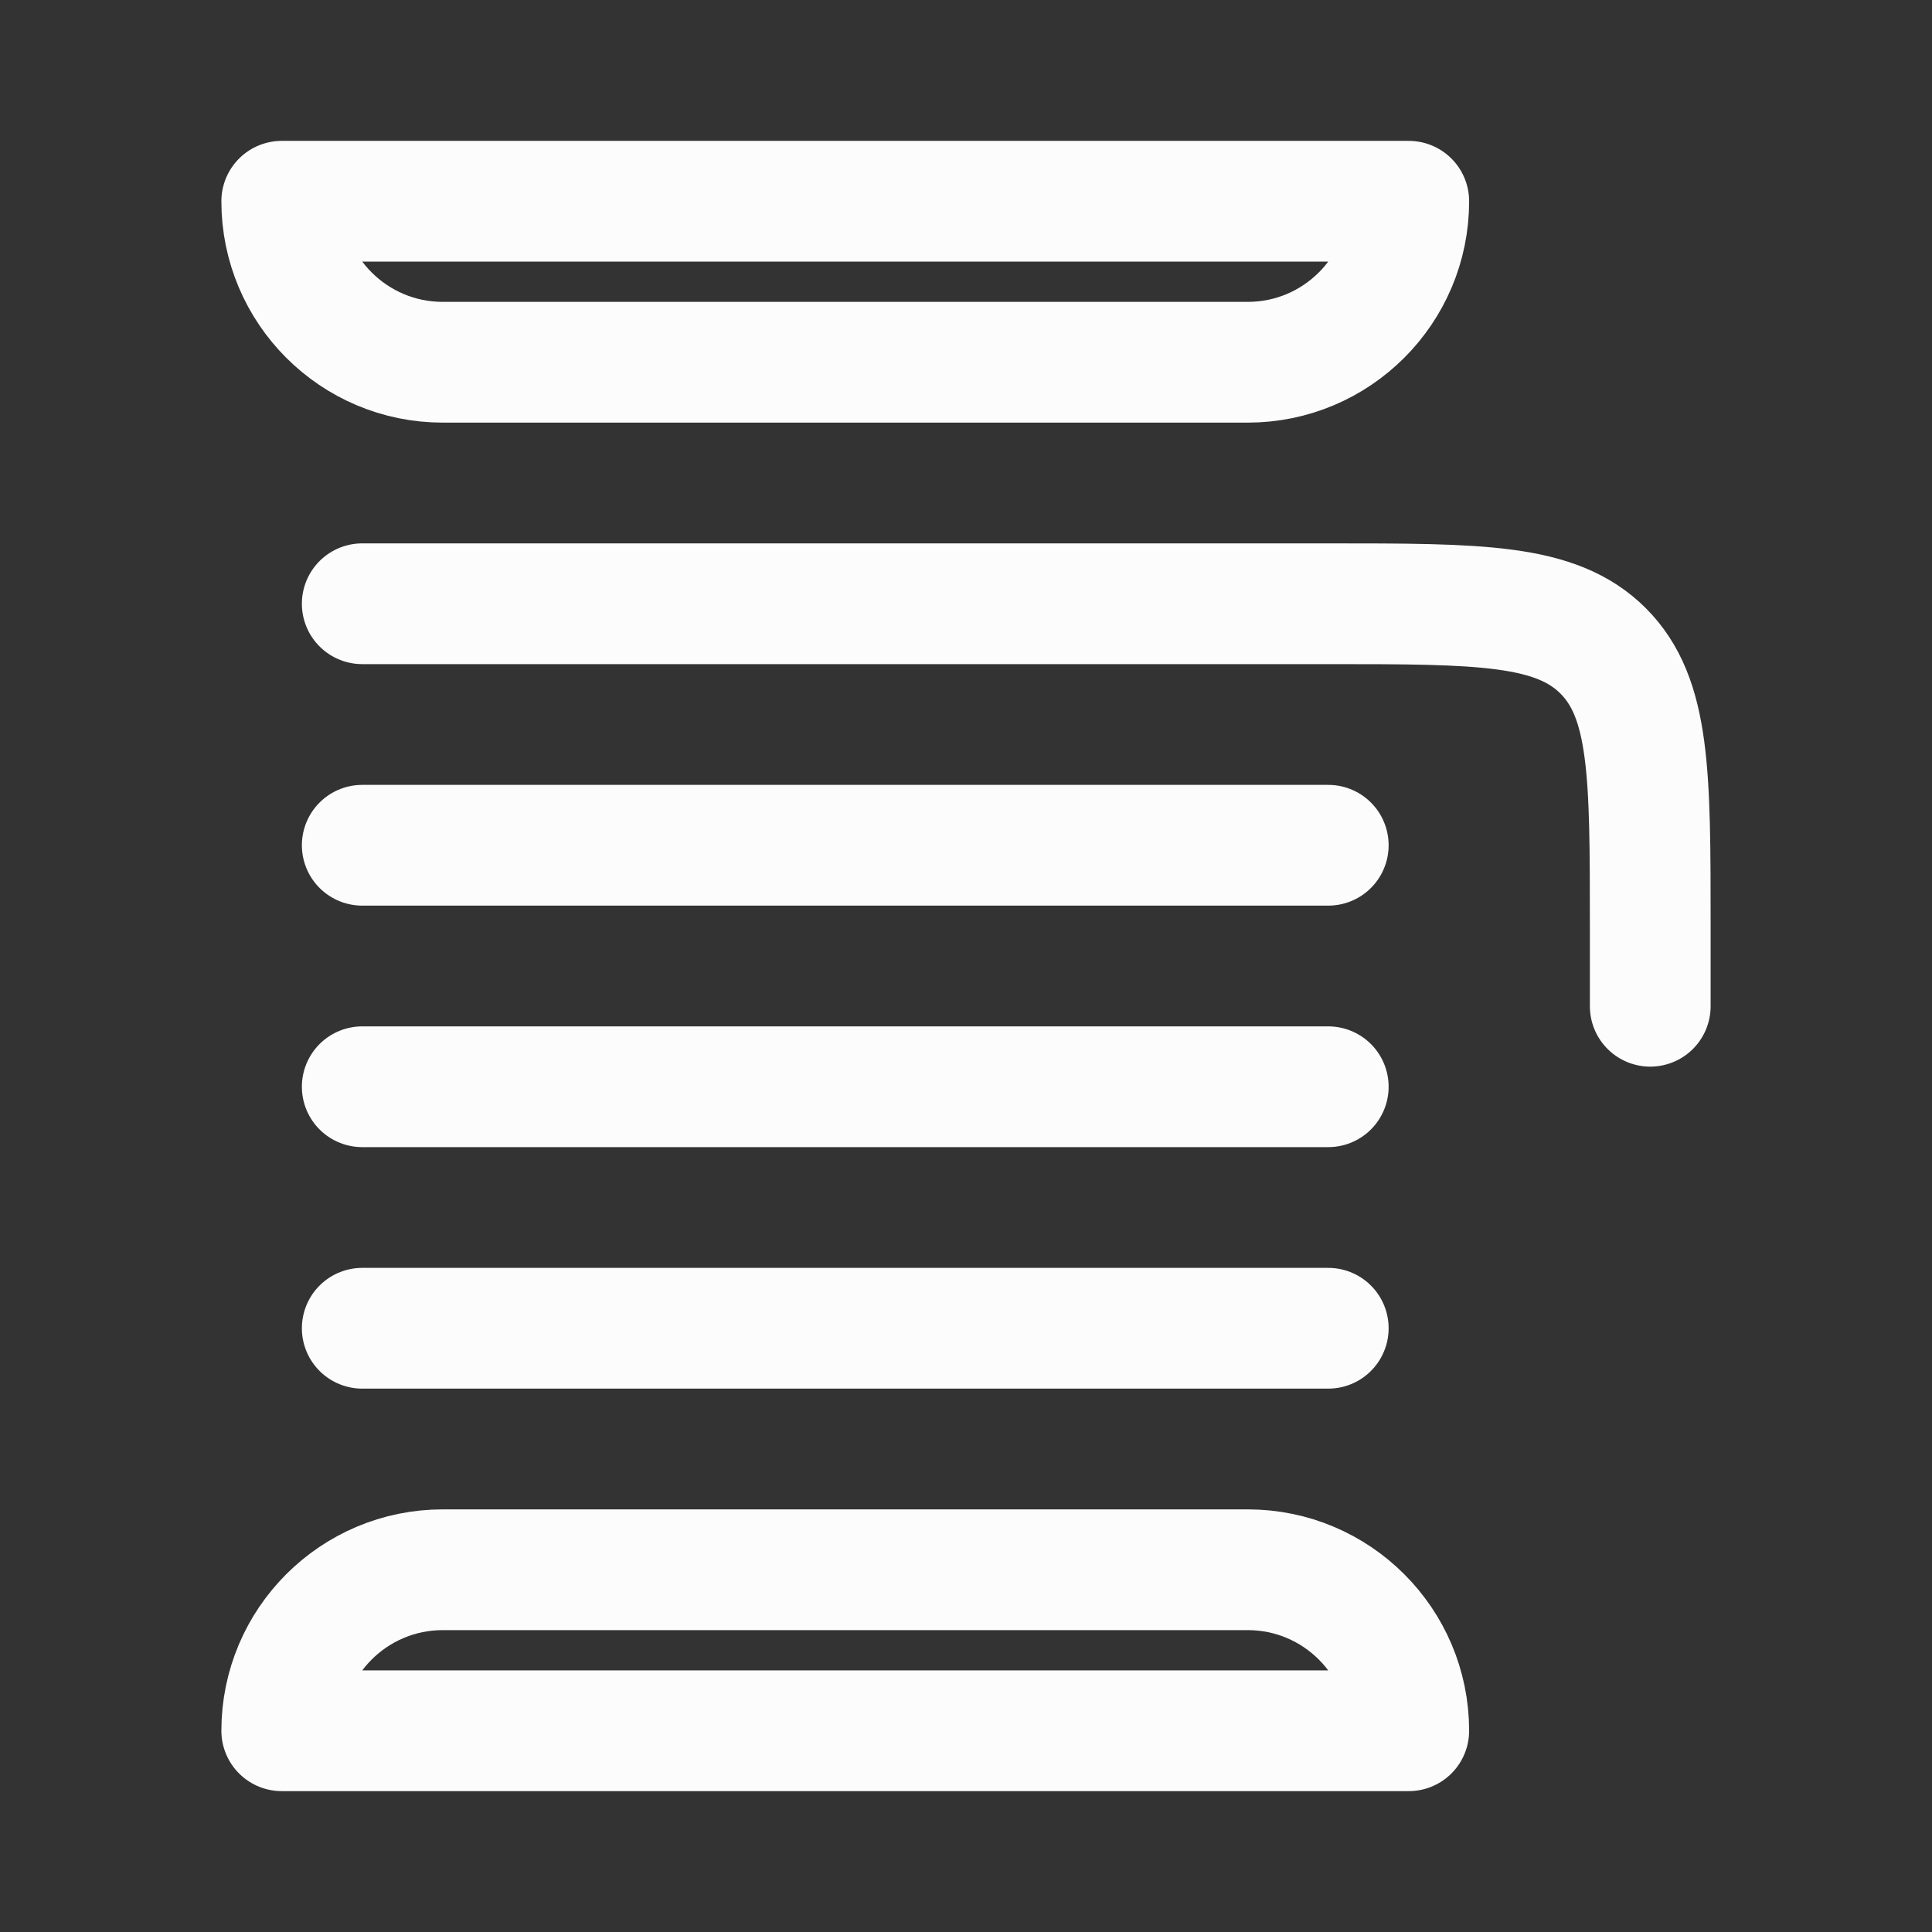
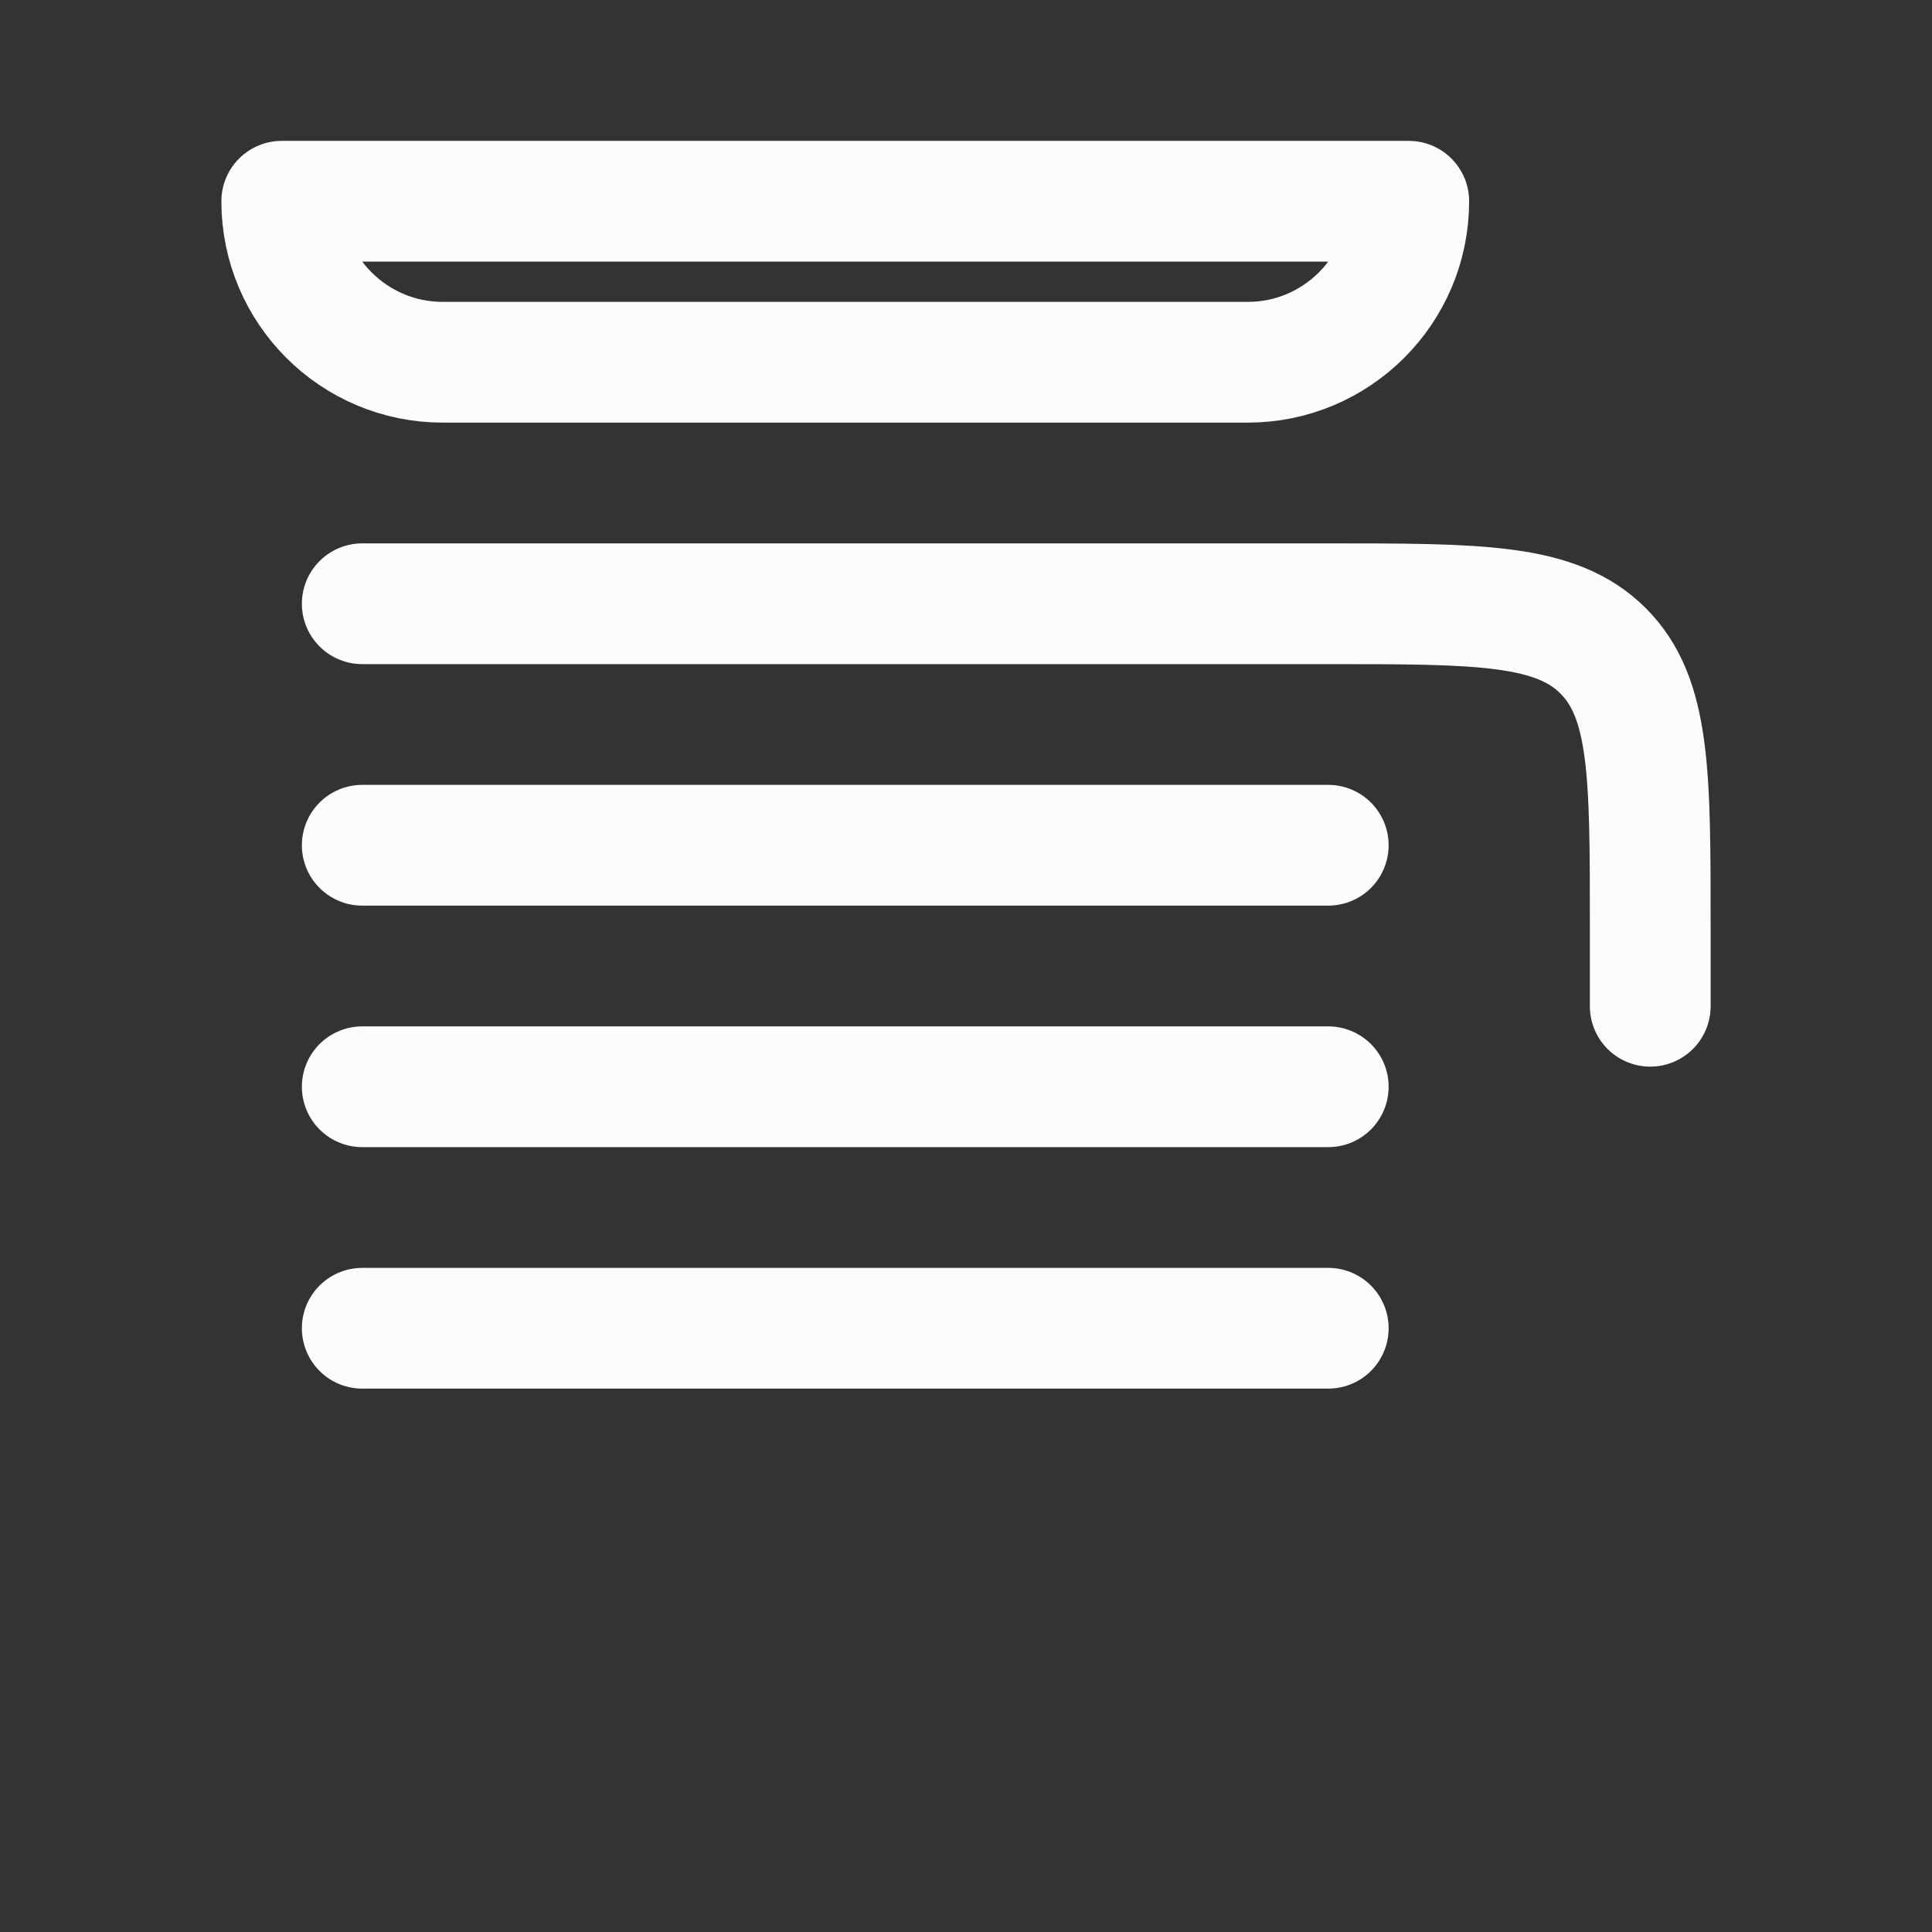
<svg xmlns="http://www.w3.org/2000/svg" width="18" height="18" viewBox="0 0 18 18" fill="none">
  <rect x="0" y="0" width="18" height="18" fill="#333333" stroke="none" />
  <path d="M3.375 5.625H12.375C13.789 5.625 14.496 5.625 14.936 6.064C15.375 6.504 15.375 7.211 15.375 8.625V9.375M12.375 7.875H3.375M12.375 10.125H3.375M12.375 12.375H3.375" stroke="#FCFCFD" stroke-width="1.125" stroke-linecap="round" stroke-linejoin="round" />
-   <path d="M11.625 14.625H4.125C3.297 14.625 2.625 15.297 2.625 16.125H13.125C13.125 15.297 12.453 14.625 11.625 14.625Z" stroke="#FCFCFD" stroke-width="1.125" stroke-linecap="round" stroke-linejoin="round" />
  <path d="M4.125 3.375H11.625C12.453 3.375 13.125 2.703 13.125 1.875H2.625C2.625 2.703 3.297 3.375 4.125 3.375Z" stroke="#FCFCFD" stroke-width="1.125" stroke-linecap="round" stroke-linejoin="round" />
</svg>